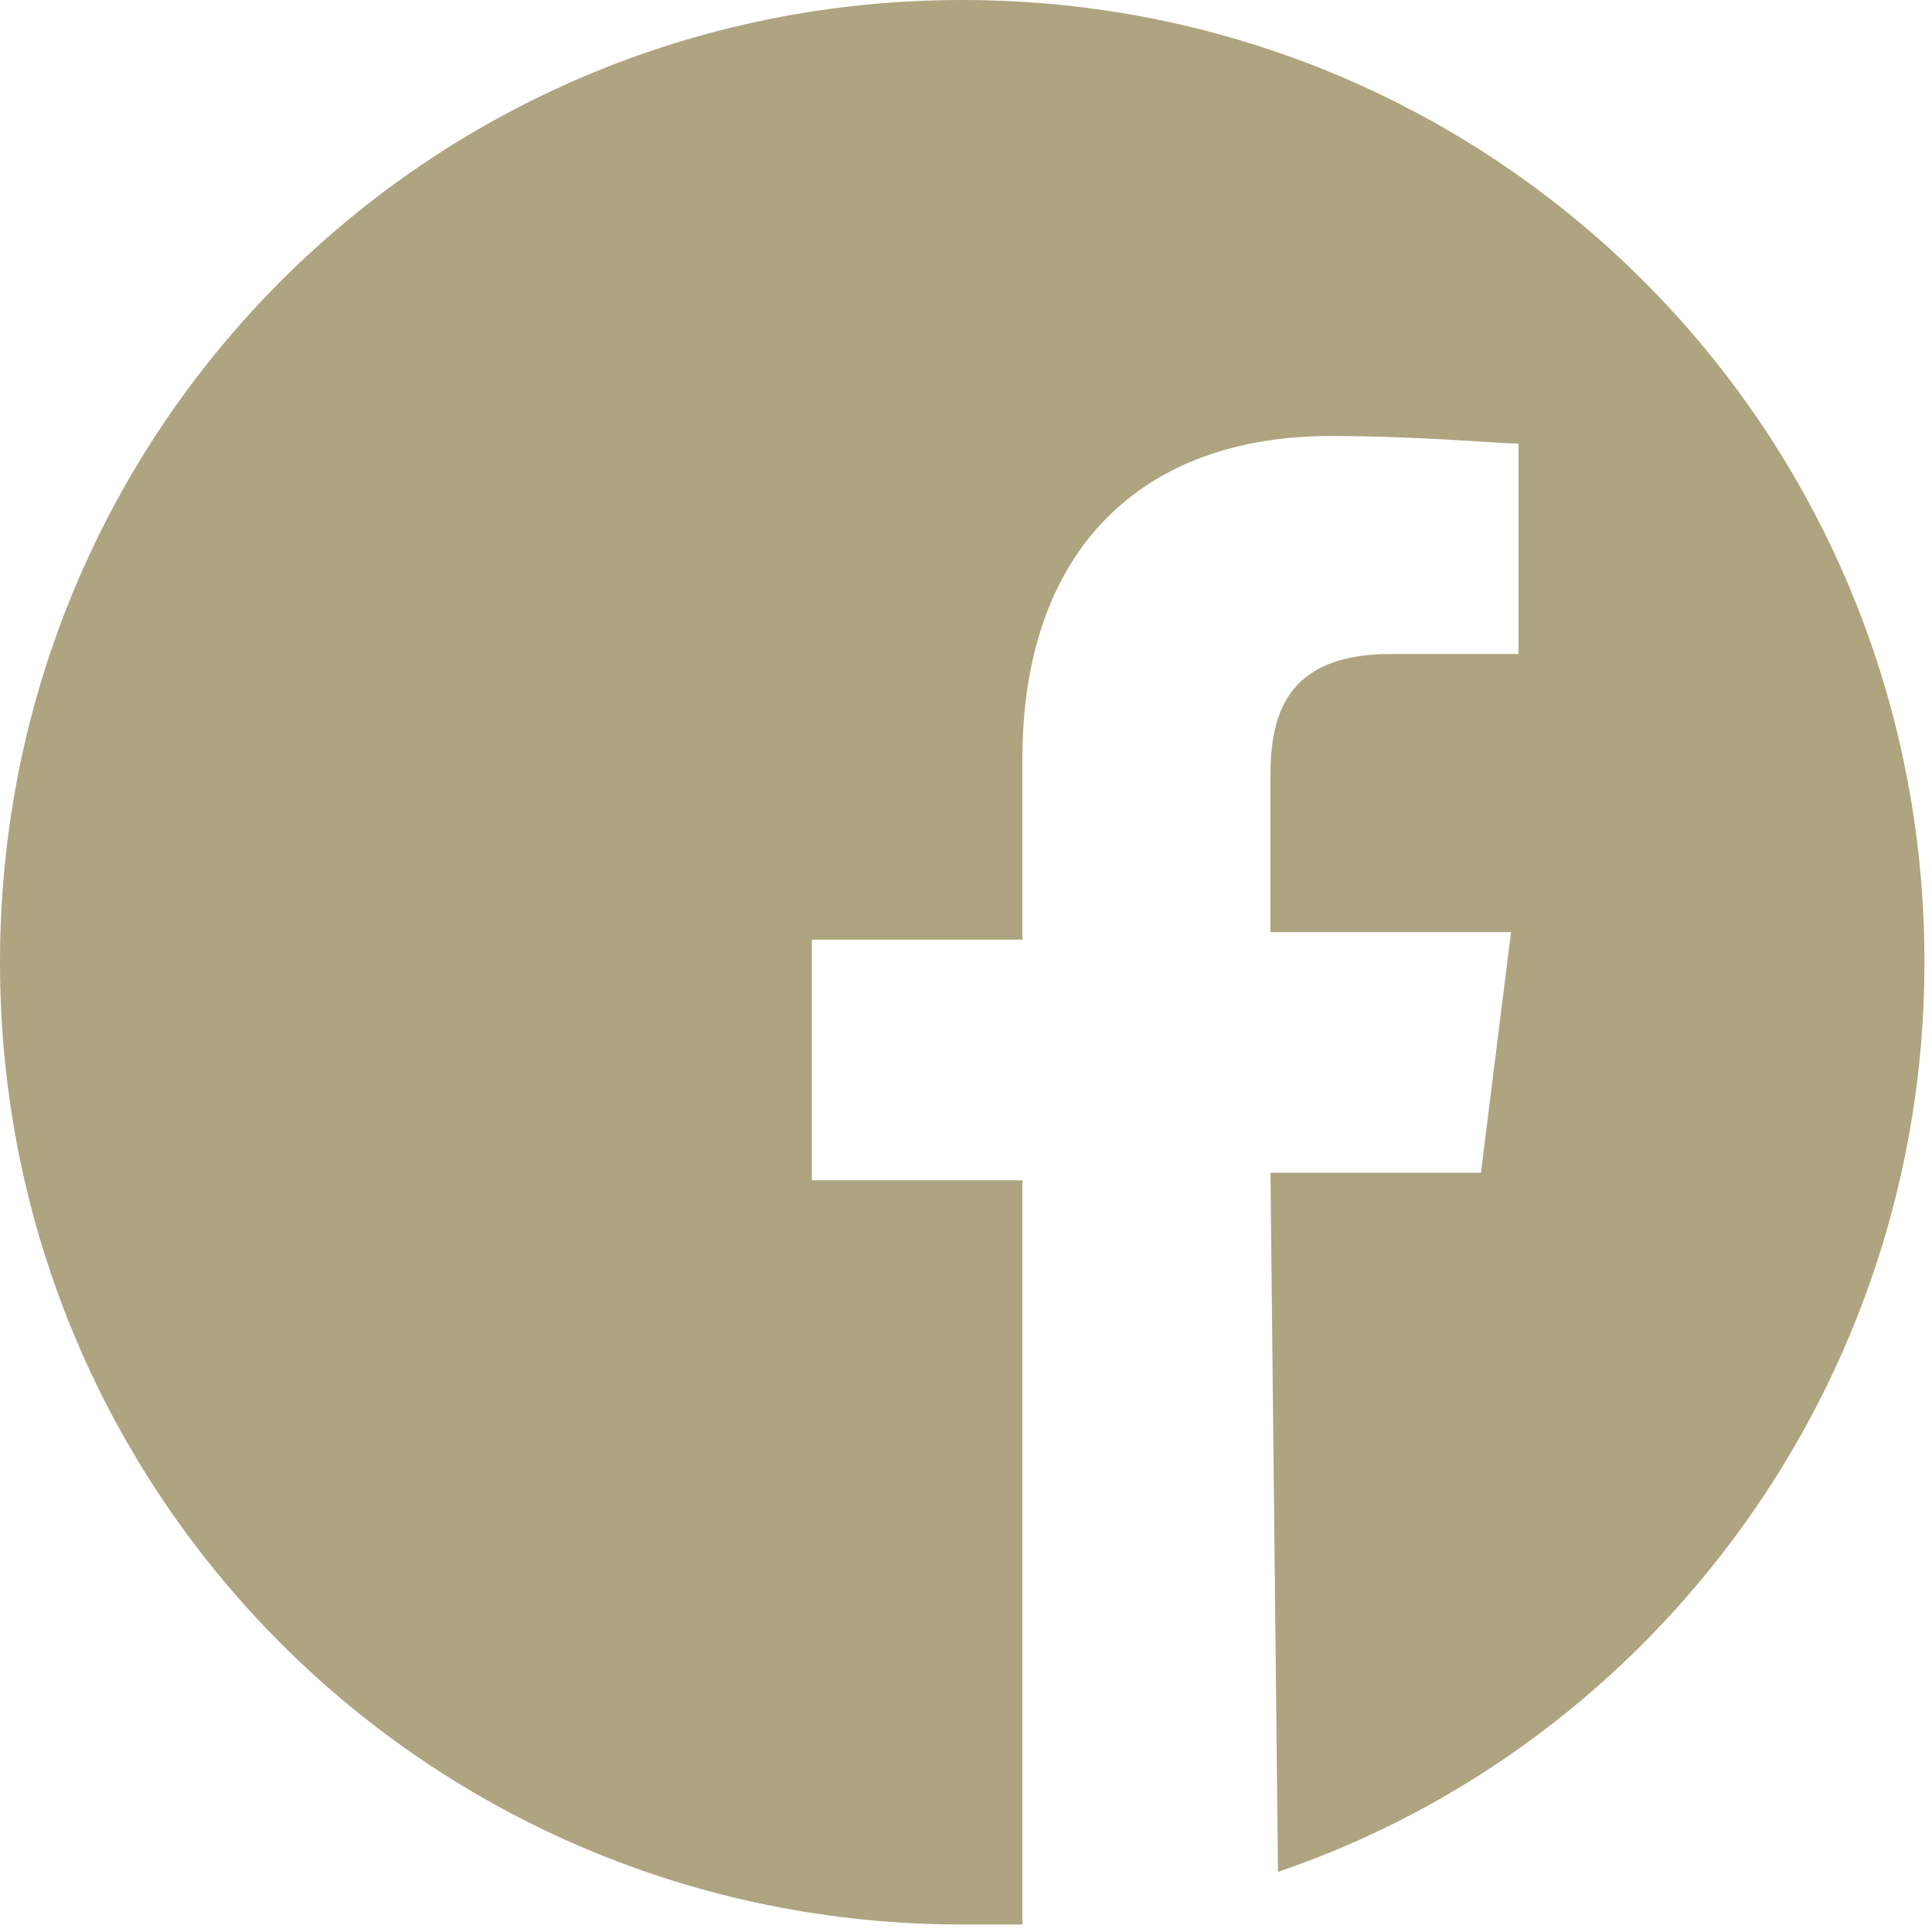
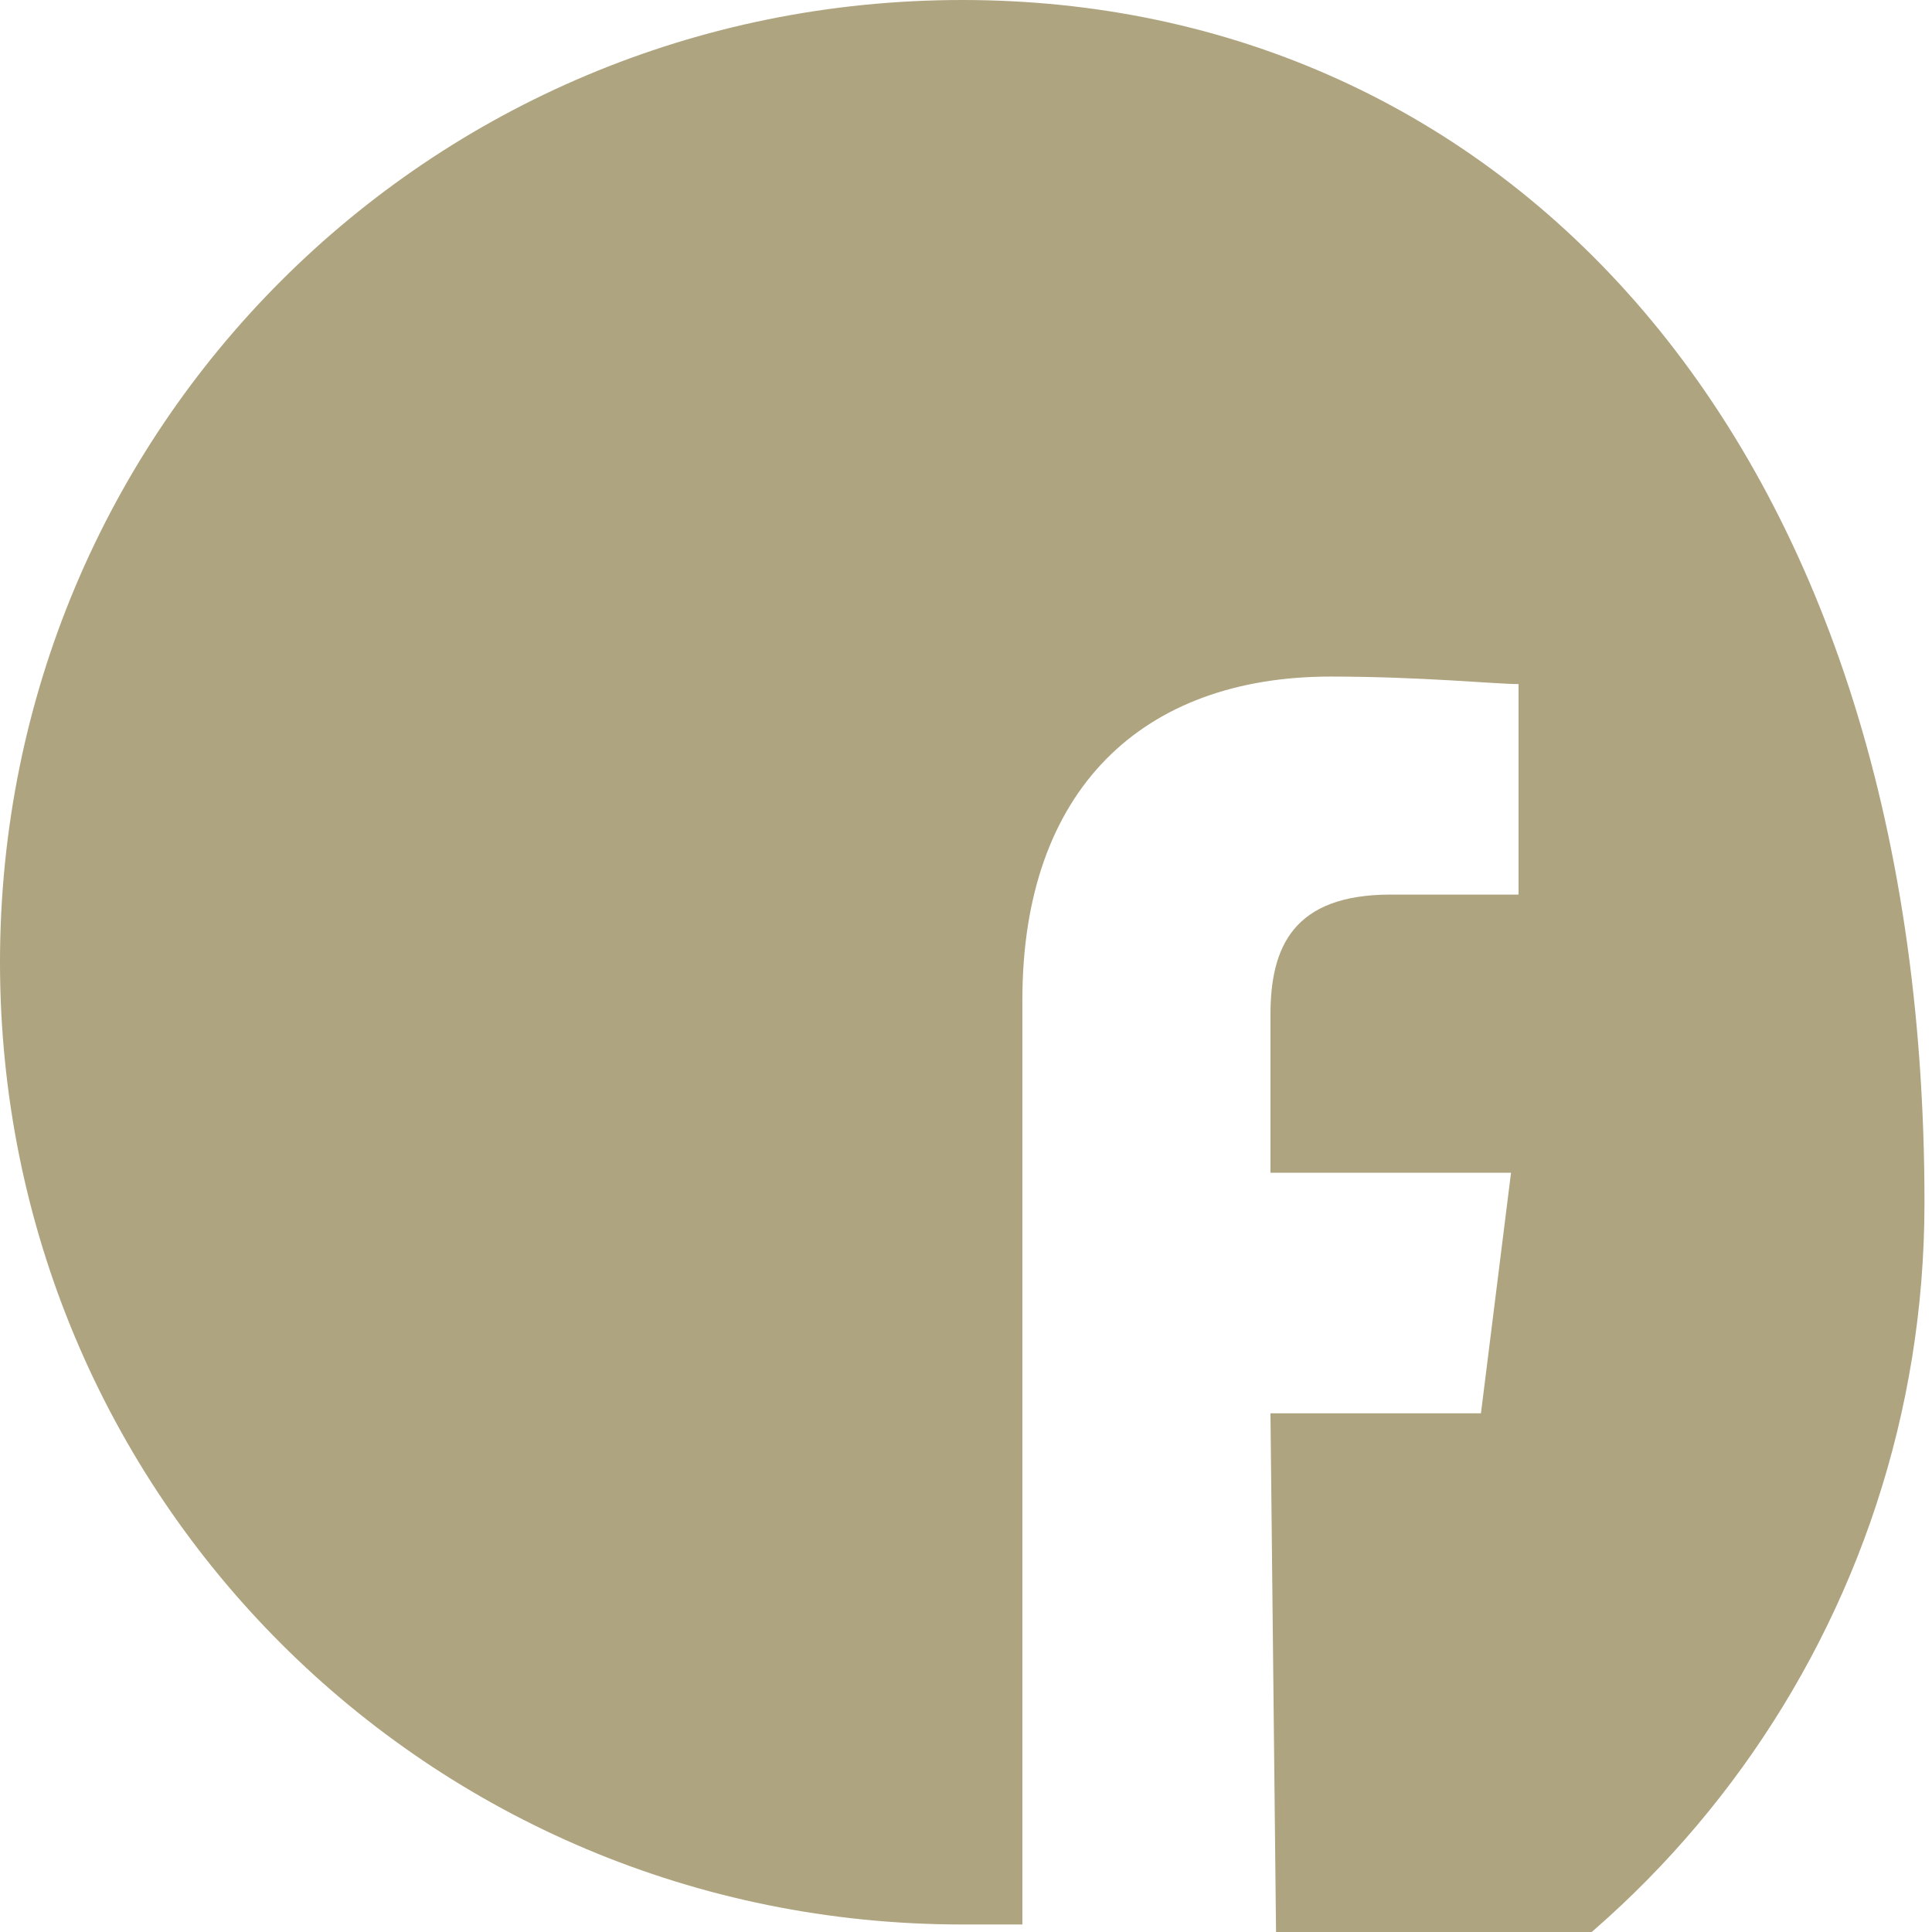
<svg xmlns="http://www.w3.org/2000/svg" version="1.1" id="Layer_1" x="0px" y="0px" viewBox="0 0 25.7 25.7" style="enable-background:new 0 0 25.7 25.7;" xml:space="preserve">
  <style type="text/css">
	.st0{fill:#AFA480;}
</style>
-   <path class="st0" d="M12.8,0C5.7,0,0,5.7,0,12.8c0,7.1,5.7,12.8,12.8,12.8c0.3,0,0.5,0,0.8,0V24v-8.3h-2.8v-3.2h2.8v-2.4  c0-2.8,1.6-4.3,4.1-4.3c1.2,0,2.2,0.1,2.5,0.1v2.8h-1.7c-1.3,0-1.6,0.7-1.6,1.6v2.1h3.2l-0.4,3.2h-2.8l0.1,9.3  c5-1.7,8.6-6.5,8.6-12.1C25.6,5.7,19.9,0,12.8,0z" />
+   <path class="st0" d="M12.8,0C5.7,0,0,5.7,0,12.8c0,7.1,5.7,12.8,12.8,12.8c0.3,0,0.5,0,0.8,0V24v-8.3h-2.8h2.8v-2.4  c0-2.8,1.6-4.3,4.1-4.3c1.2,0,2.2,0.1,2.5,0.1v2.8h-1.7c-1.3,0-1.6,0.7-1.6,1.6v2.1h3.2l-0.4,3.2h-2.8l0.1,9.3  c5-1.7,8.6-6.5,8.6-12.1C25.6,5.7,19.9,0,12.8,0z" />
</svg>